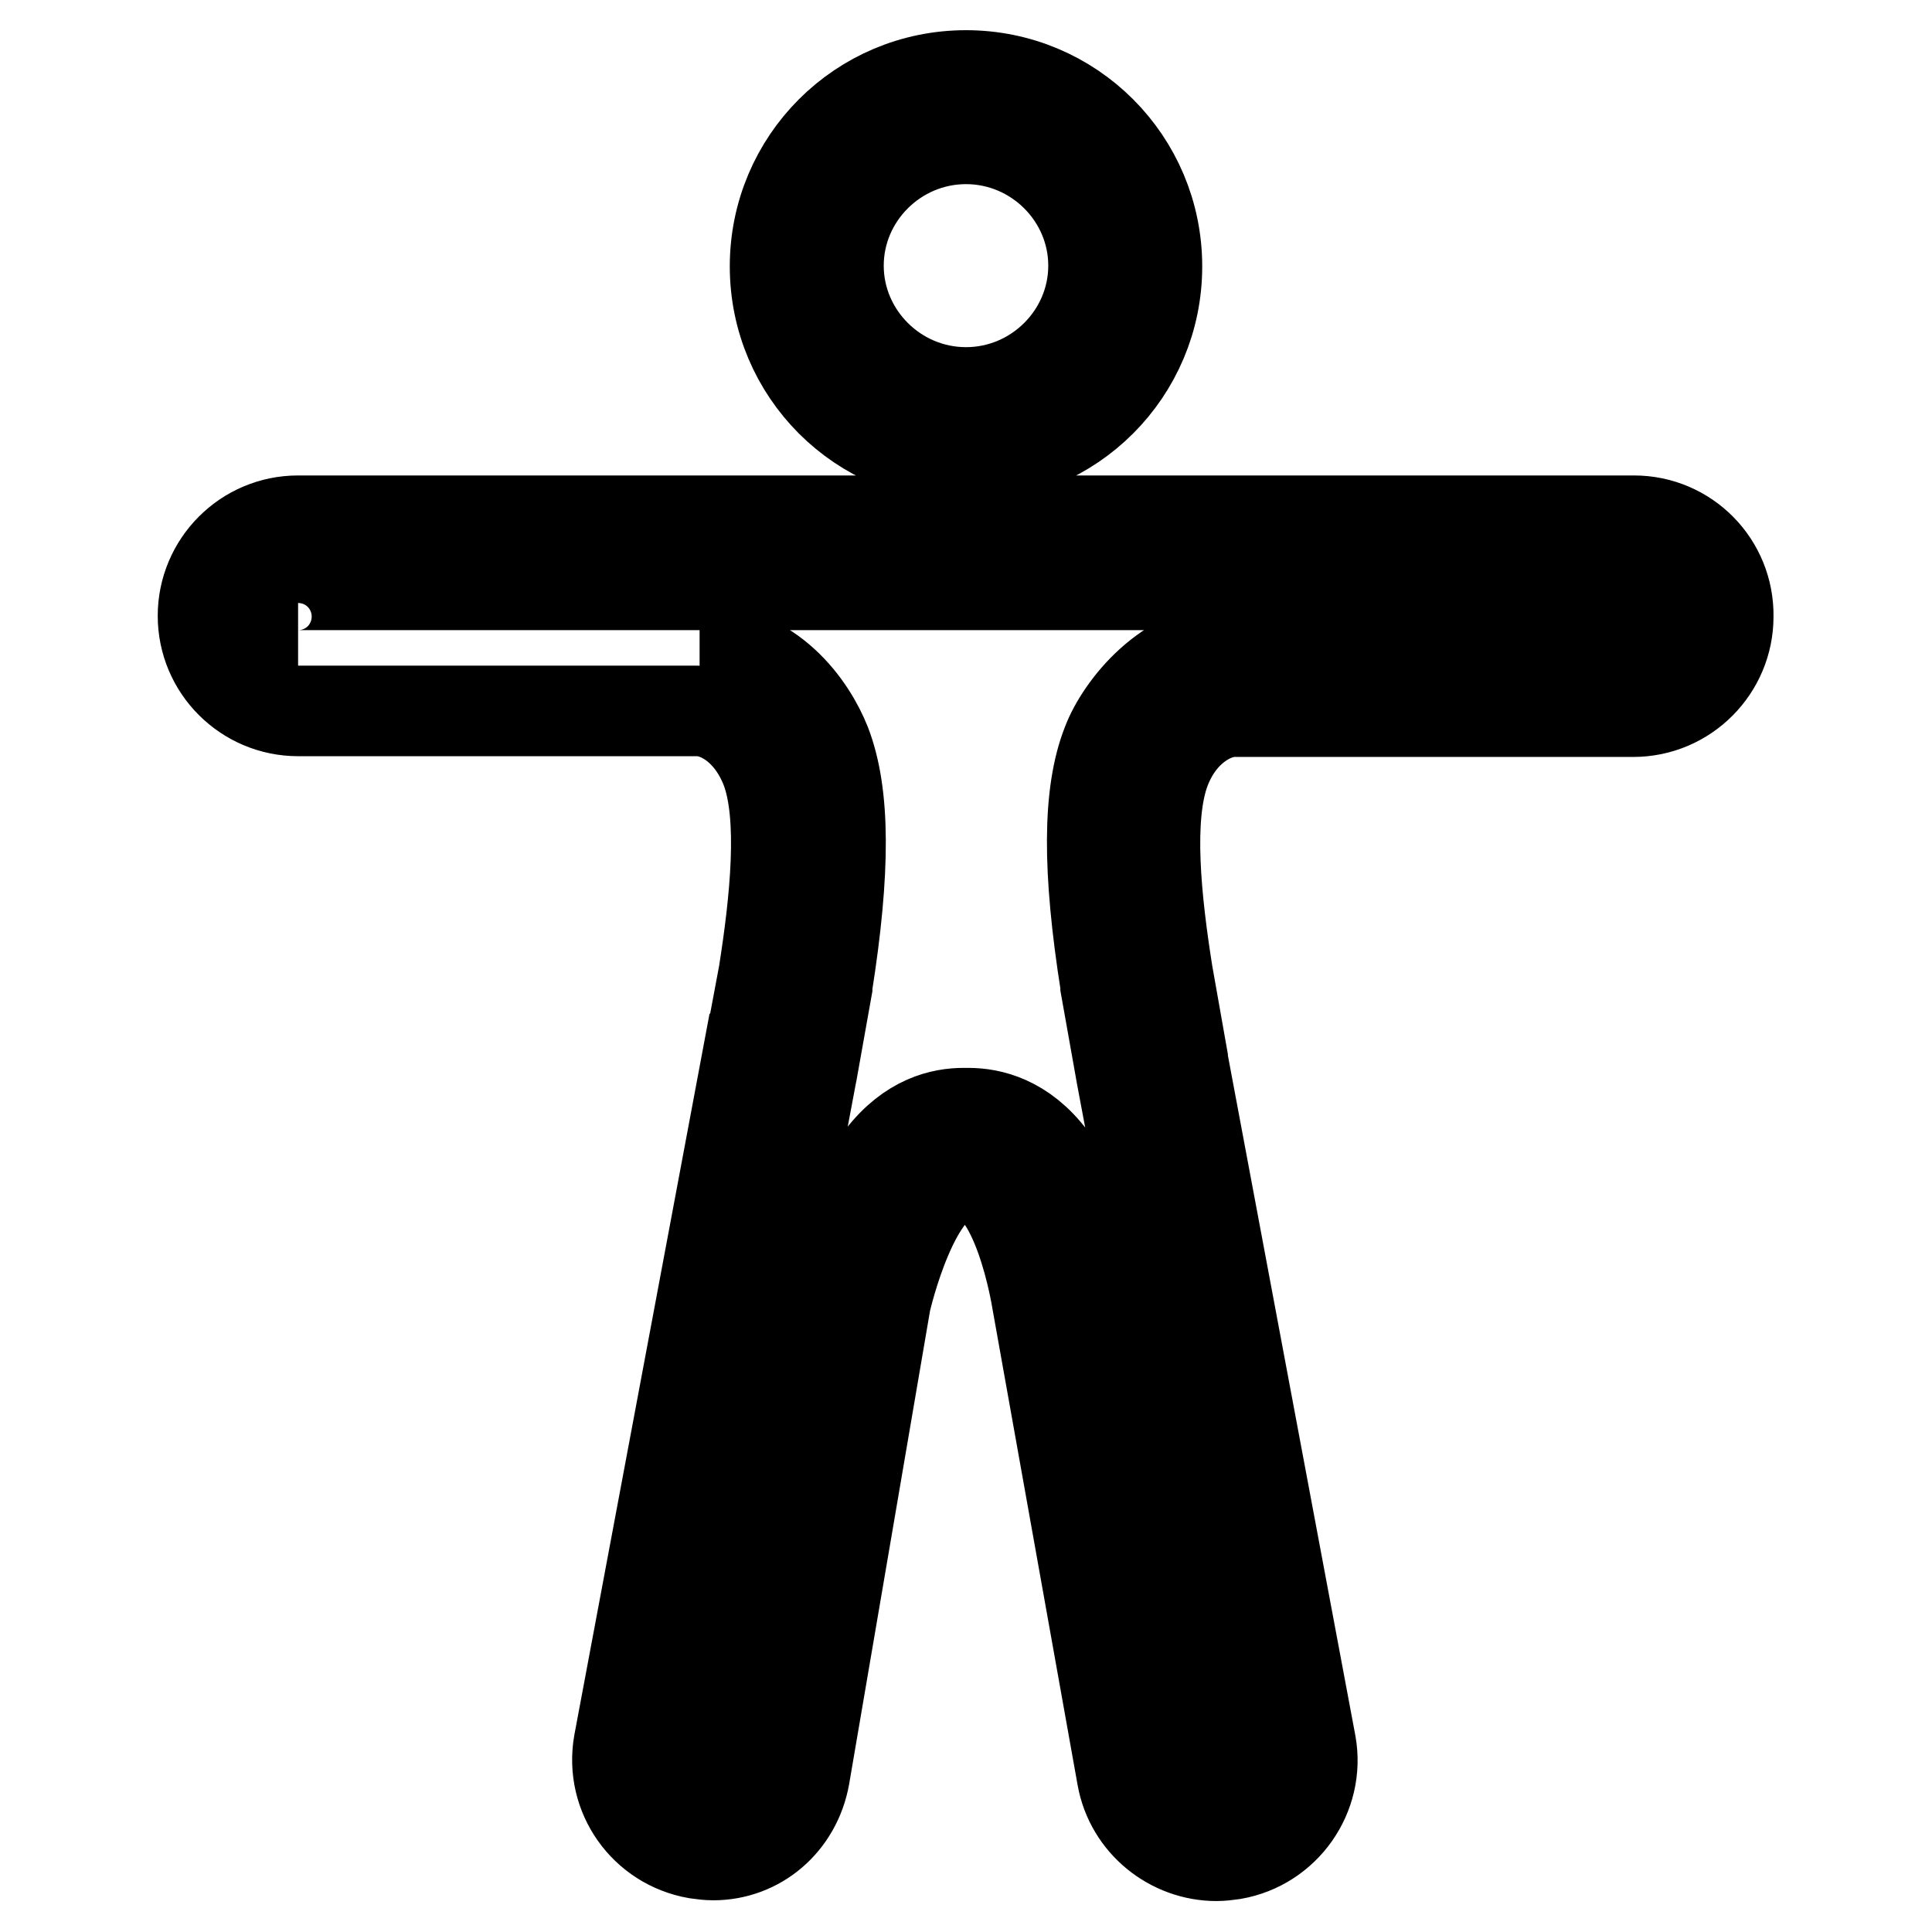
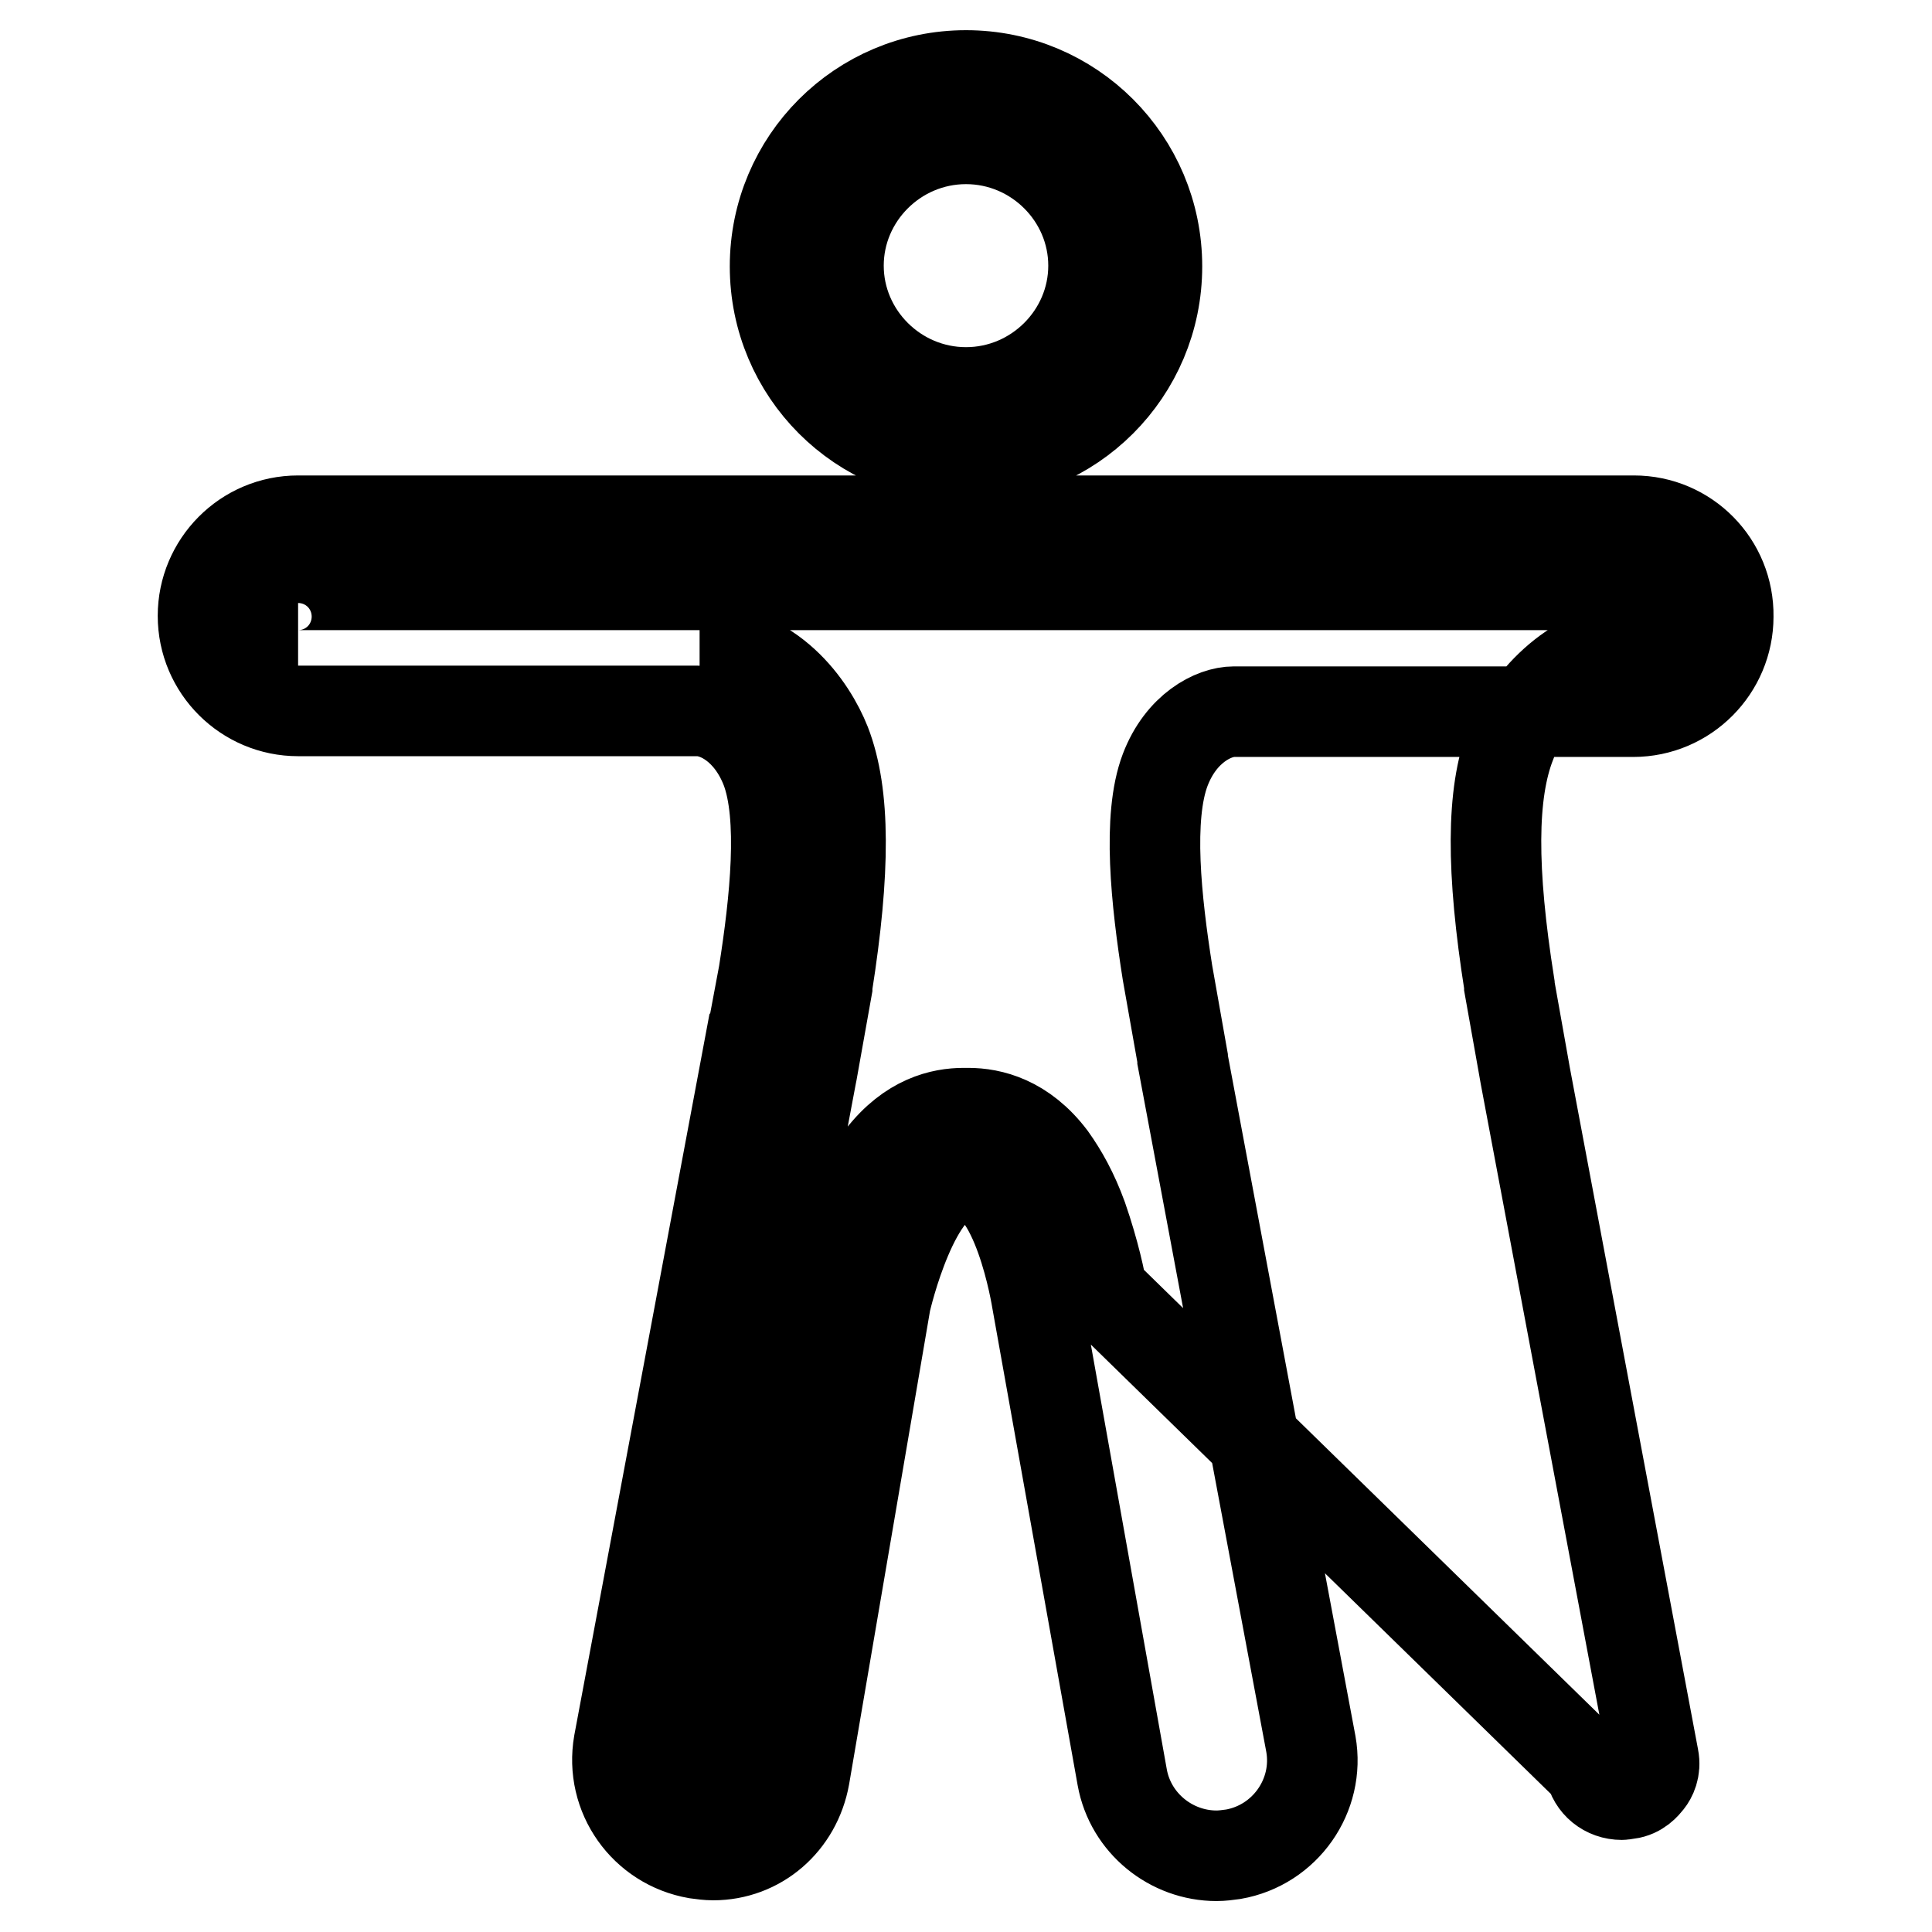
<svg xmlns="http://www.w3.org/2000/svg" version="1.1" x="0px" y="0px" viewBox="0 0 256 256" enable-background="new 0 0 256 256" xml:space="preserve">
  <g>
-     <path stroke-width="12" fill-opacity="0" stroke="#000000" d="M128,18.4c9.3,0,16.9,7.6,16.9,16.8s-7.6,16.8-16.9,16.8s-16.9-7.6-16.9-16.8S118.7,18.4,128,18.4 M128,10 c-14,0-25.3,11.3-25.3,25.3c0,14,11.3,25.3,25.3,25.3c14,0,25.3-11.3,25.3-25.3C153.3,21.3,142,10,128,10L128,10z M216.5,69h-177 c-7,0-12.6,5.7-12.6,12.6c0,7,5.7,12.6,12.6,12.6h52.9c2.9,0,7,2.3,9.1,7.7c2.4,6.3,1.2,17.6-0.3,27.1l-2.1,11.2 c0,0.1-0.1,0.1-0.1,0.1l-17,90.7c-1.2,6.9,3.4,13.4,10.3,14.6c0.7,0.1,1.5,0.2,2.2,0.2c6,0,11-4.3,12.1-10.4l10.8-63.2v0.1 c0,0,3.8-16.5,10.2-16.5h0.6c6.6,0,9.2,16.5,9.2,16.5v0l11.3,63.2c1.1,6.1,6.5,10.4,12.5,10.4c0.7,0,1.5-0.1,2.2-0.2 c6.9-1.2,11.5-7.8,10.3-14.6l-17-90.7c0,0,0,0,0,0c0-0.1,0-0.1,0-0.2l-2-11.3c-1.5-9.5-2.7-20.6-0.3-26.9c2.1-5.5,6.4-7.7,9.1-7.7 h52.9c7,0,12.6-5.7,12.6-12.6C229.1,74.7,223.5,69,216.5,69z M39.5,85.9c-2.3,0-4.2-1.9-4.2-4.2c0-2.3,1.9-4.2,4.2-4.2h177 c2.3,0,4.2,1.9,4.2,4.2s-1.9,4.2-4.2,4.2H163c-8.2,0-14.5,7.8-16.3,12.6c-2.6,6.6-2.6,16.8-0.2,32l0,0.1l0,0.1l1.8,10.1l0.3,1.7 l17,90.4c0.3,1.5-0.3,2.6-0.7,3.1c-0.4,0.5-1.2,1.5-2.7,1.7c-0.3,0-0.5,0.1-0.8,0.1c-2.1,0-3.8-1.4-4.2-3.4L146,171.2h0 c-0.1-1.1-1-5.3-2.6-9.9c-1.2-3.3-2.6-5.8-4.1-7.9c-3.7-4.9-8-5.9-11-5.9h-0.6c-2.9,0-7.1,0.9-10.9,5.8c-1.6,2.1-3,4.6-4.3,7.8 c-1.9,4.8-2.9,9.3-3,9.8l-0.1,0.2l-10.9,63.2c-0.4,2-2,3.5-3.9,3.5c-0.2,0-0.5,0-0.7-0.1c-1.5-0.3-2.3-1.2-2.7-1.7 c-0.4-0.5-1-1.7-0.7-3.1l17-90.4l0,0l0.1-0.5l2-11.2l0-0.1l0-0.1c2.4-15.2,2.4-25.4-0.2-32.1c-1.9-4.8-7.2-12.5-16.7-12.5" />
+     <path stroke-width="12" fill-opacity="0" stroke="#000000" d="M128,18.4c9.3,0,16.9,7.6,16.9,16.8s-7.6,16.8-16.9,16.8s-16.9-7.6-16.9-16.8S118.7,18.4,128,18.4 M128,10 c-14,0-25.3,11.3-25.3,25.3c0,14,11.3,25.3,25.3,25.3c14,0,25.3-11.3,25.3-25.3C153.3,21.3,142,10,128,10L128,10z M216.5,69h-177 c-7,0-12.6,5.7-12.6,12.6c0,7,5.7,12.6,12.6,12.6h52.9c2.9,0,7,2.3,9.1,7.7c2.4,6.3,1.2,17.6-0.3,27.1l-2.1,11.2 c0,0.1-0.1,0.1-0.1,0.1l-17,90.7c-1.2,6.9,3.4,13.4,10.3,14.6c0.7,0.1,1.5,0.2,2.2,0.2c6,0,11-4.3,12.1-10.4l10.8-63.2v0.1 c0,0,3.8-16.5,10.2-16.5h0.6c6.6,0,9.2,16.5,9.2,16.5v0l11.3,63.2c1.1,6.1,6.5,10.4,12.5,10.4c0.7,0,1.5-0.1,2.2-0.2 c6.9-1.2,11.5-7.8,10.3-14.6l-17-90.7c0,0,0,0,0,0c0-0.1,0-0.1,0-0.2l-2-11.3c-1.5-9.5-2.7-20.6-0.3-26.9c2.1-5.5,6.4-7.7,9.1-7.7 h52.9c7,0,12.6-5.7,12.6-12.6C229.1,74.7,223.5,69,216.5,69z M39.5,85.9c-2.3,0-4.2-1.9-4.2-4.2c0-2.3,1.9-4.2,4.2-4.2h177 c2.3,0,4.2,1.9,4.2,4.2s-1.9,4.2-4.2,4.2c-8.2,0-14.5,7.8-16.3,12.6c-2.6,6.6-2.6,16.8-0.2,32l0,0.1l0,0.1l1.8,10.1l0.3,1.7 l17,90.4c0.3,1.5-0.3,2.6-0.7,3.1c-0.4,0.5-1.2,1.5-2.7,1.7c-0.3,0-0.5,0.1-0.8,0.1c-2.1,0-3.8-1.4-4.2-3.4L146,171.2h0 c-0.1-1.1-1-5.3-2.6-9.9c-1.2-3.3-2.6-5.8-4.1-7.9c-3.7-4.9-8-5.9-11-5.9h-0.6c-2.9,0-7.1,0.9-10.9,5.8c-1.6,2.1-3,4.6-4.3,7.8 c-1.9,4.8-2.9,9.3-3,9.8l-0.1,0.2l-10.9,63.2c-0.4,2-2,3.5-3.9,3.5c-0.2,0-0.5,0-0.7-0.1c-1.5-0.3-2.3-1.2-2.7-1.7 c-0.4-0.5-1-1.7-0.7-3.1l17-90.4l0,0l0.1-0.5l2-11.2l0-0.1l0-0.1c2.4-15.2,2.4-25.4-0.2-32.1c-1.9-4.8-7.2-12.5-16.7-12.5" />
  </g>
</svg>